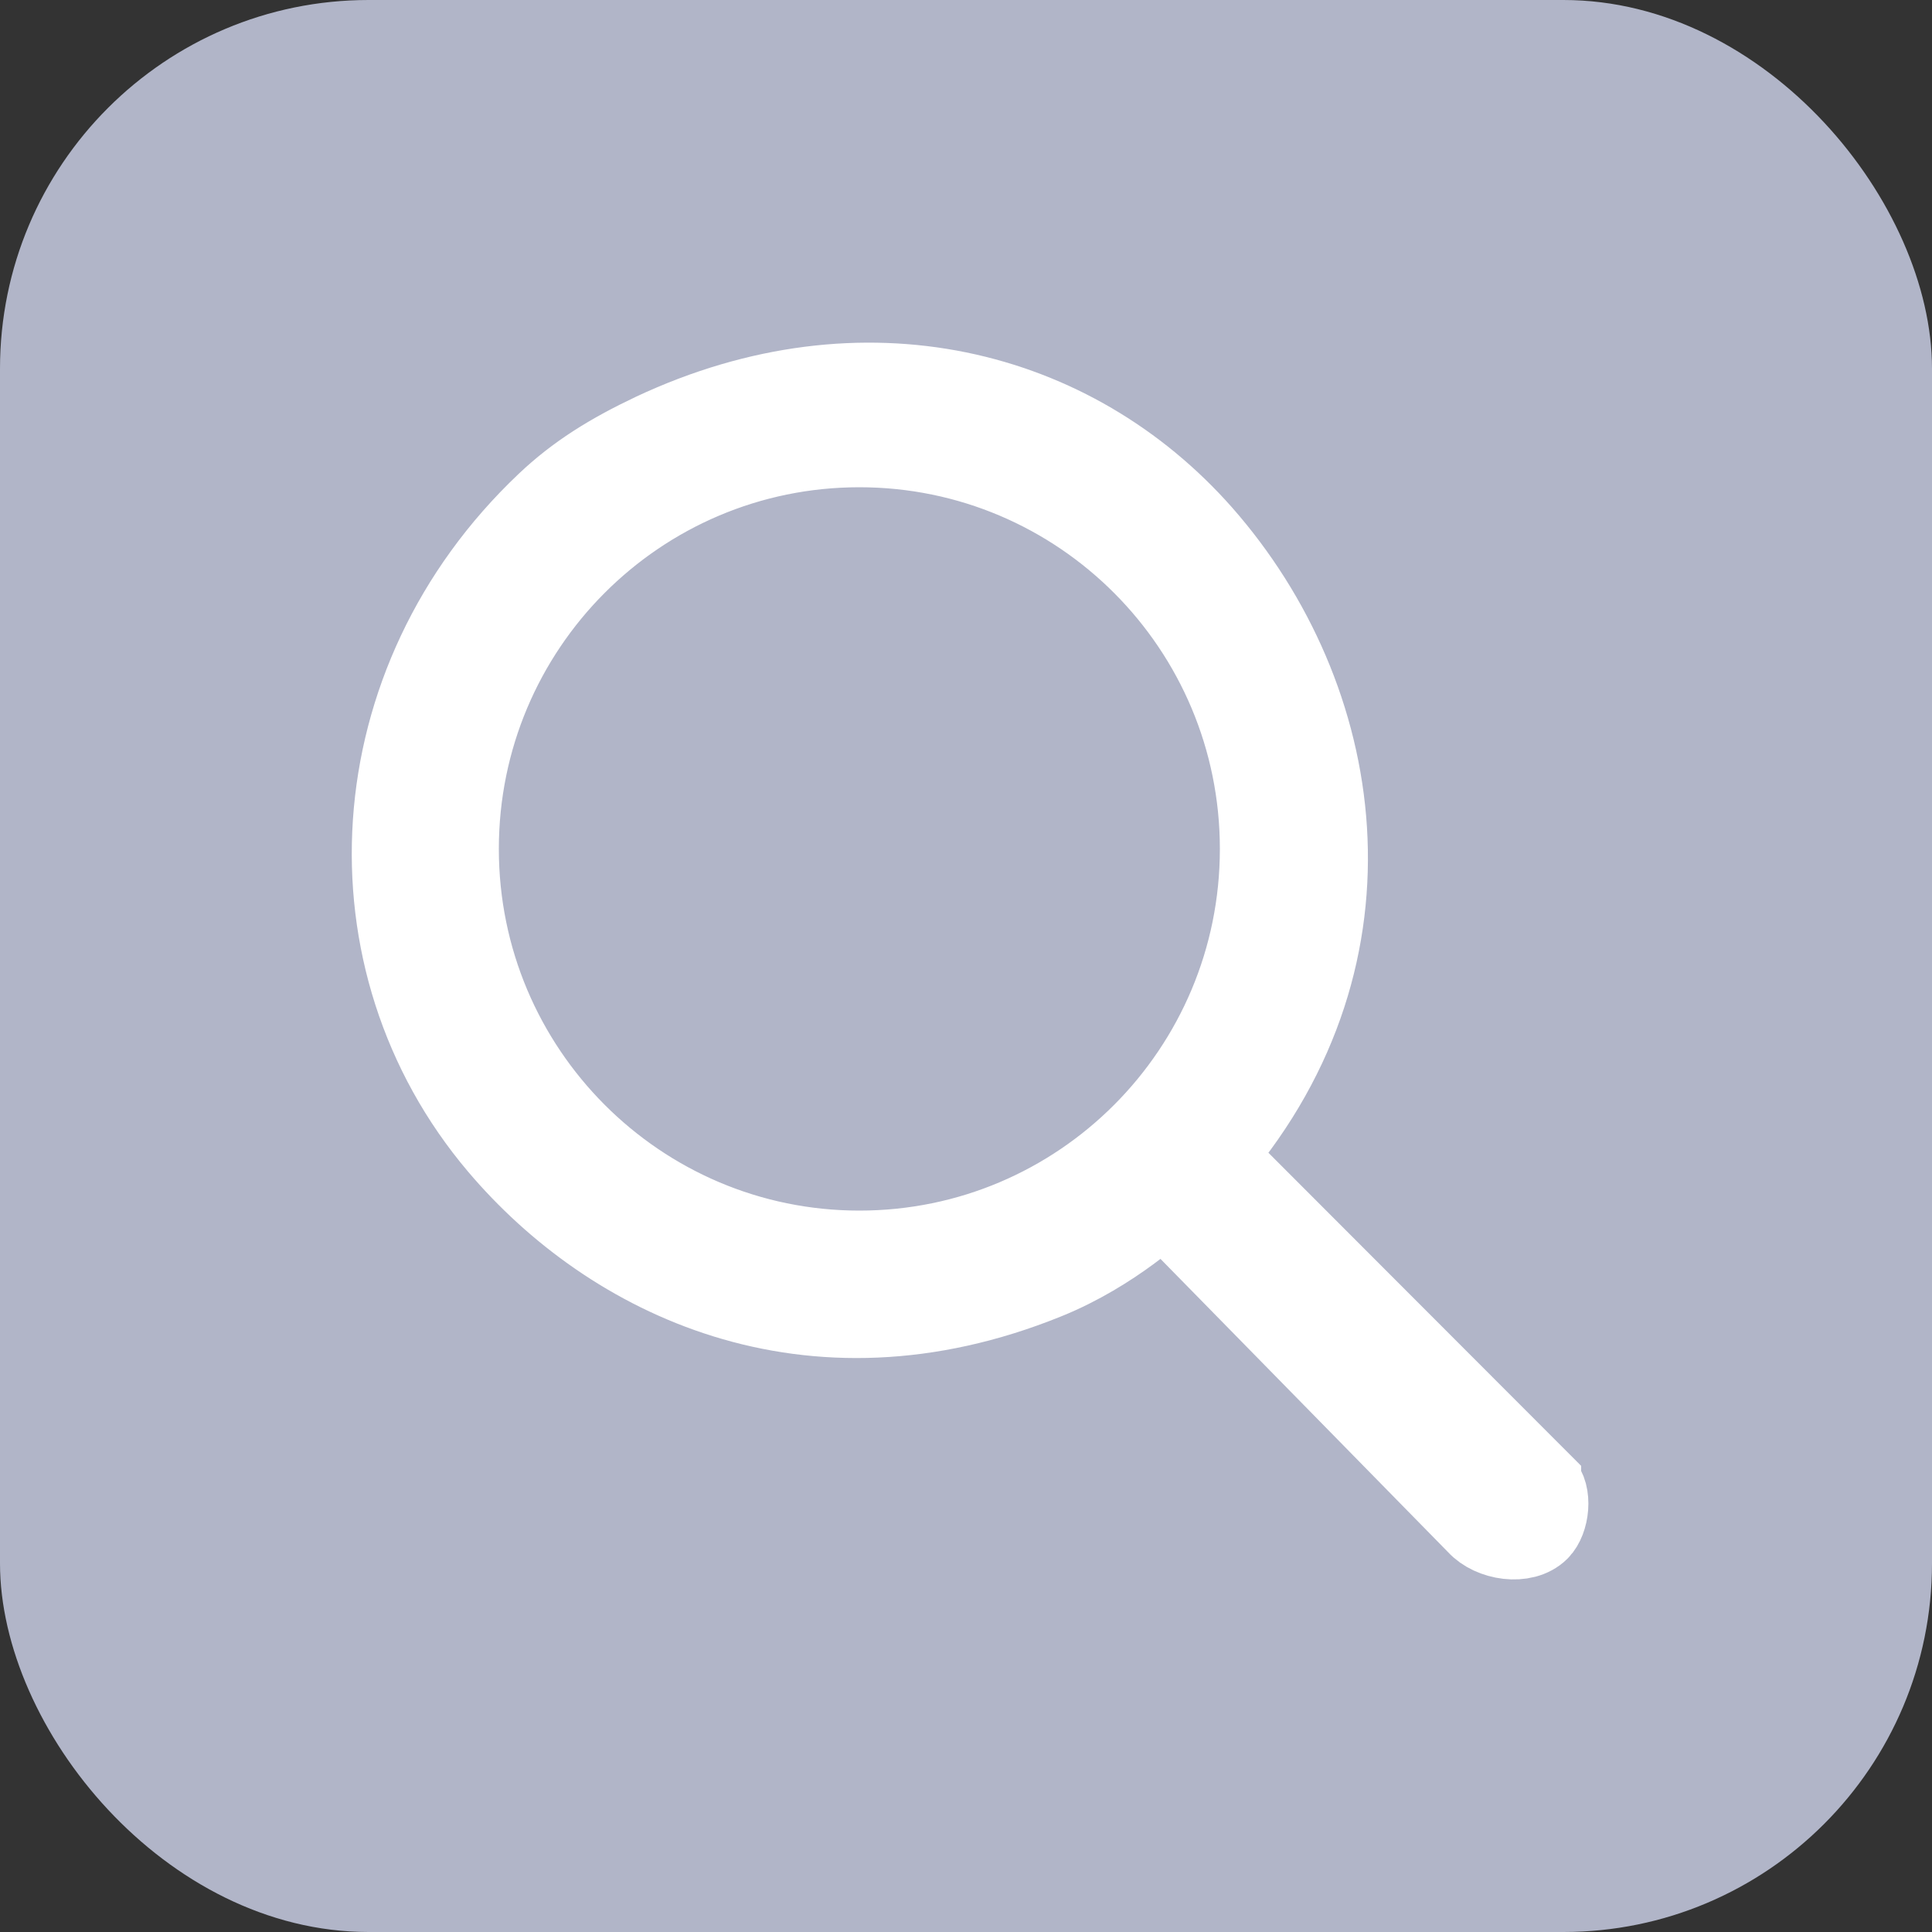
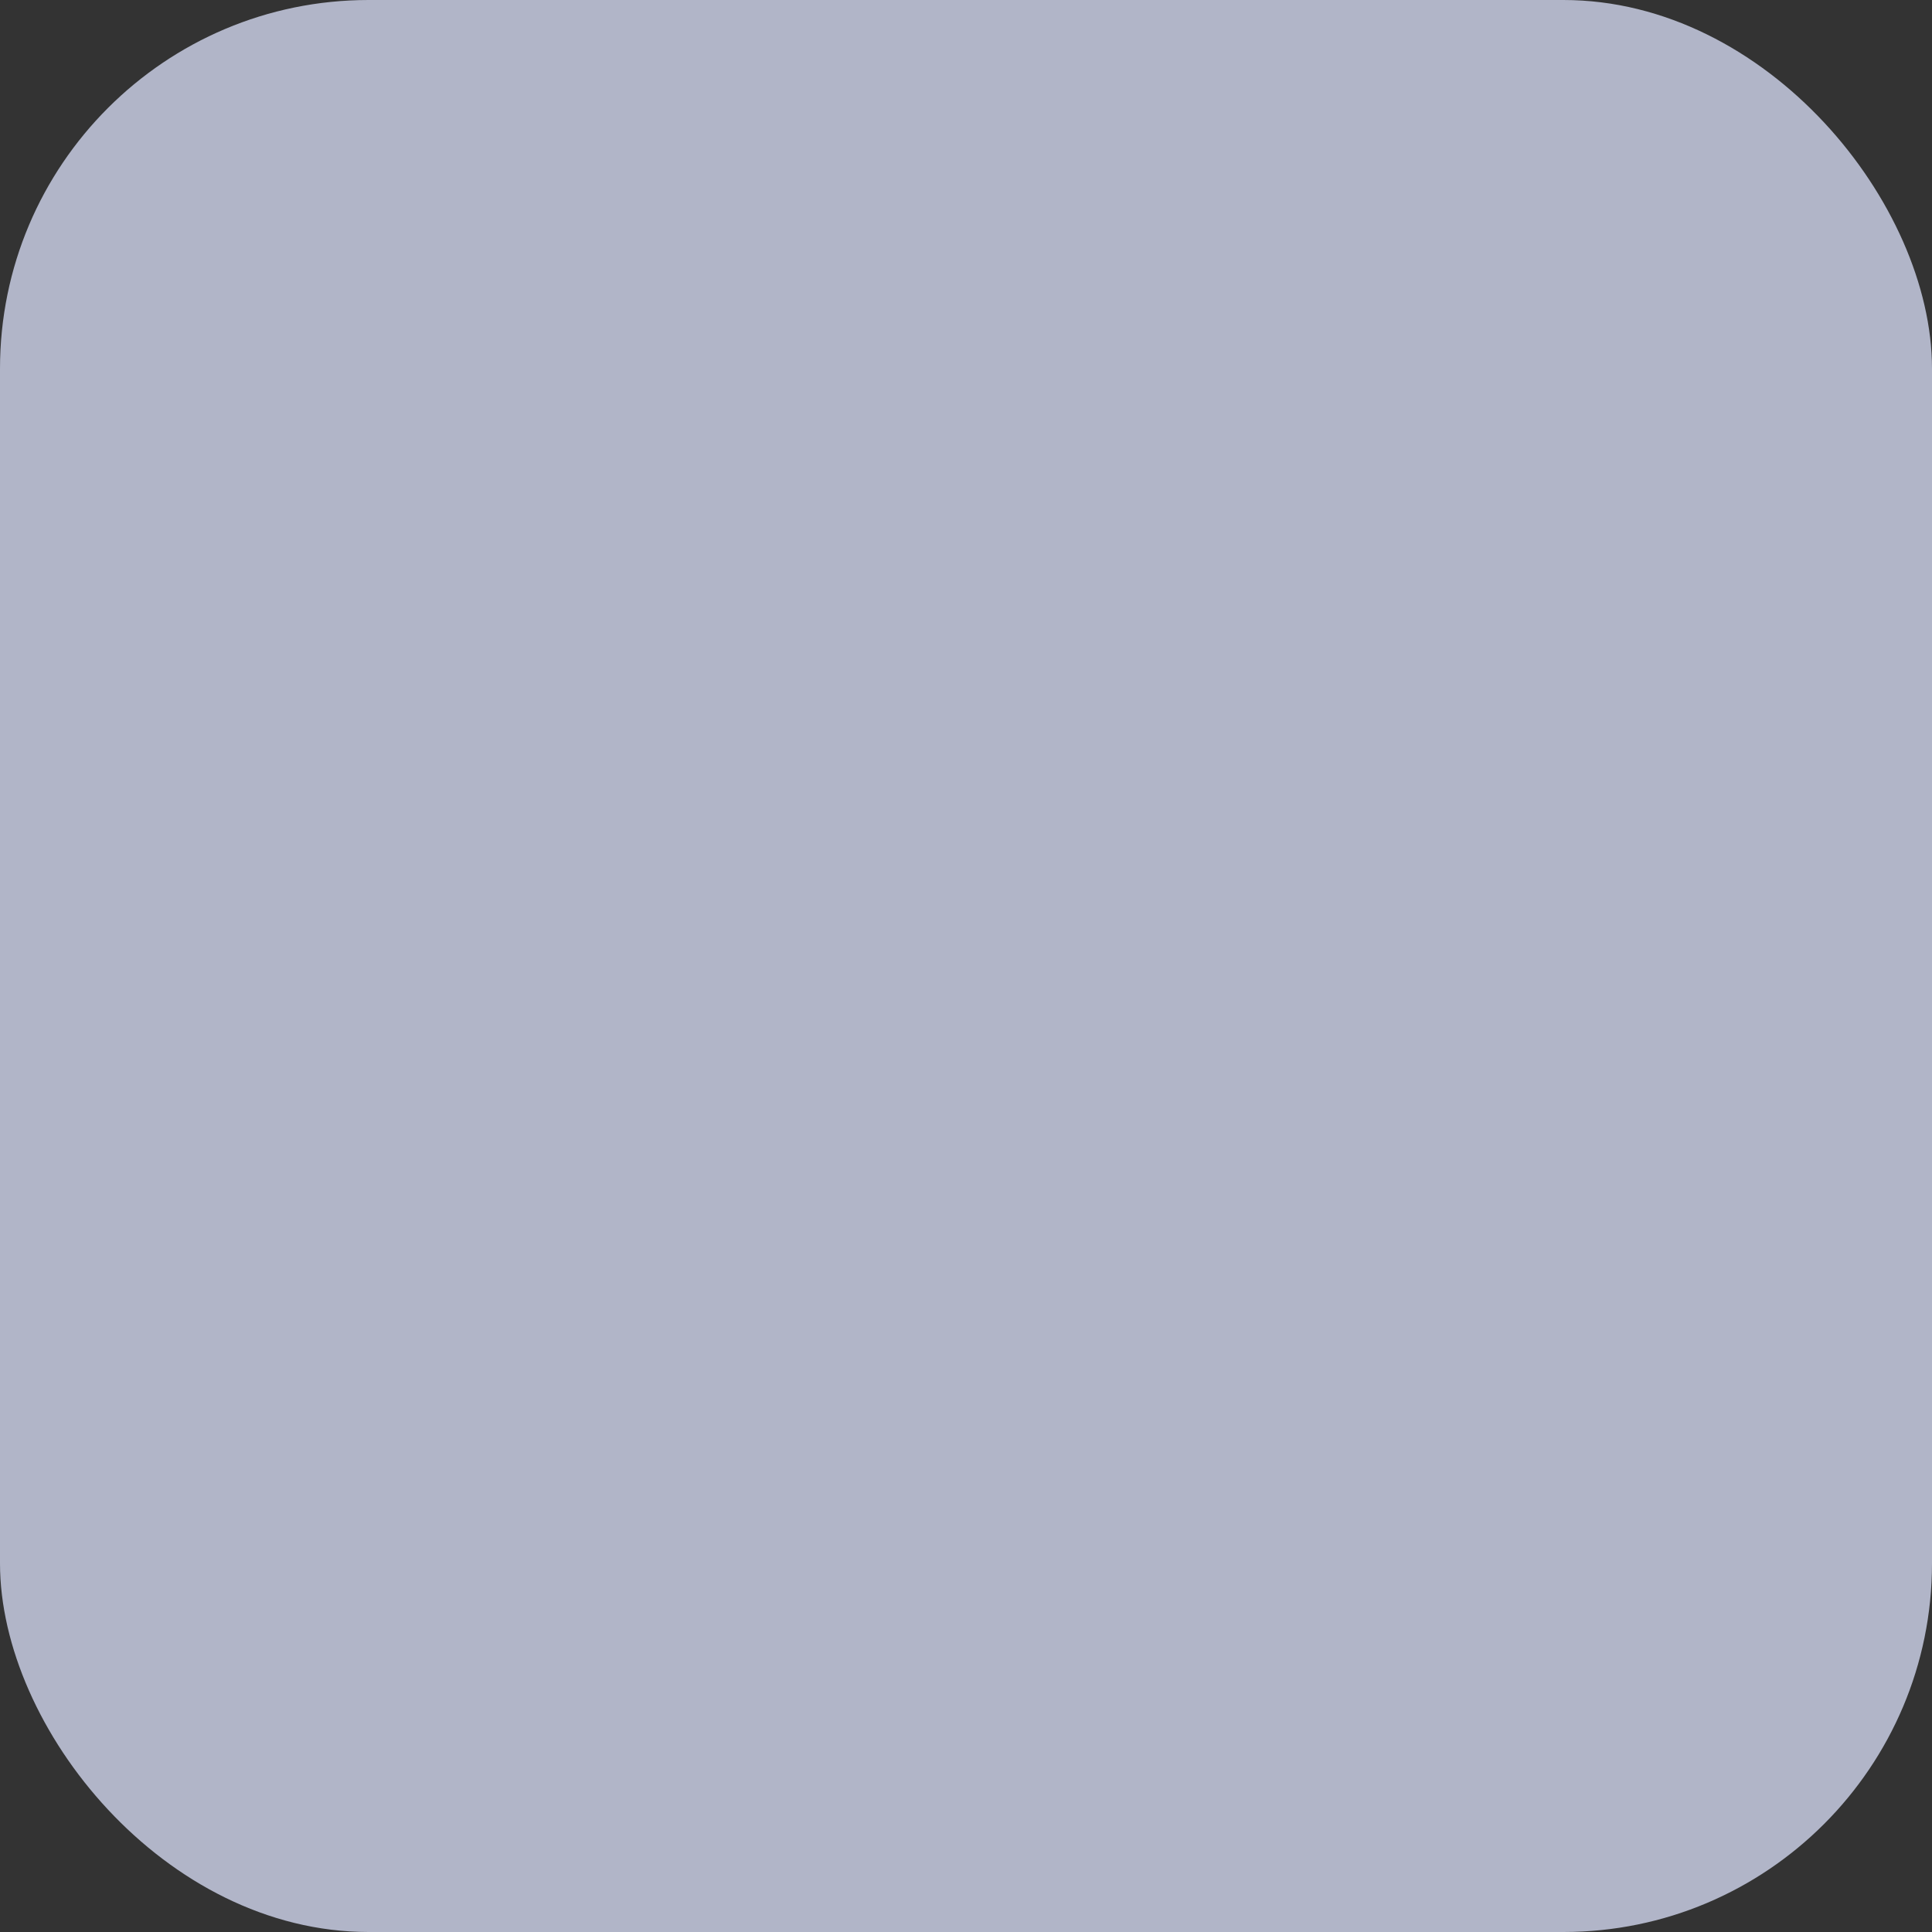
<svg xmlns="http://www.w3.org/2000/svg" id="Capa_1" version="1.1" viewBox="0 0 50 50">
  <rect x="0" y="0" width="50" height="50" fill="#333333" stroke="none" />
  <defs>
    <style>
      .st0 {
        fill: #b1b5c8;
      }

      .st1 {
        fill: #fff;
        stroke: #fff;
        stroke-miterlimit: 10;
        stroke-width: 2px;
      }
    </style>
  </defs>
  <rect class="st0" width="50" height="50" rx="9.54" ry="9.54" />
-   <path class="st1" d="M39.92,38.35l-8.43-8.44c4.45-5.26,3.37-11.88-.35-16.11-3.35-3.8-8.79-5.19-14.25-2.63-1.12.53-1.99,1.07-2.78,1.82-4.9,4.64-5.3,11.89-1.23,16.69,2.9,3.42,8.04,5.96,14.21,3.46,1.76-.71,3.01-1.92,3.01-1.92l8.1,8.26c.38.42,1.25.56,1.66.15.27-.27.36-.97.06-1.27ZM22.24,32.33c-5.7,0-10.33-4.64-10.33-10.36s4.62-10.36,10.33-10.36,10.33,4.64,10.33,10.36-4.62,10.36-10.33,10.36Z" />
</svg>